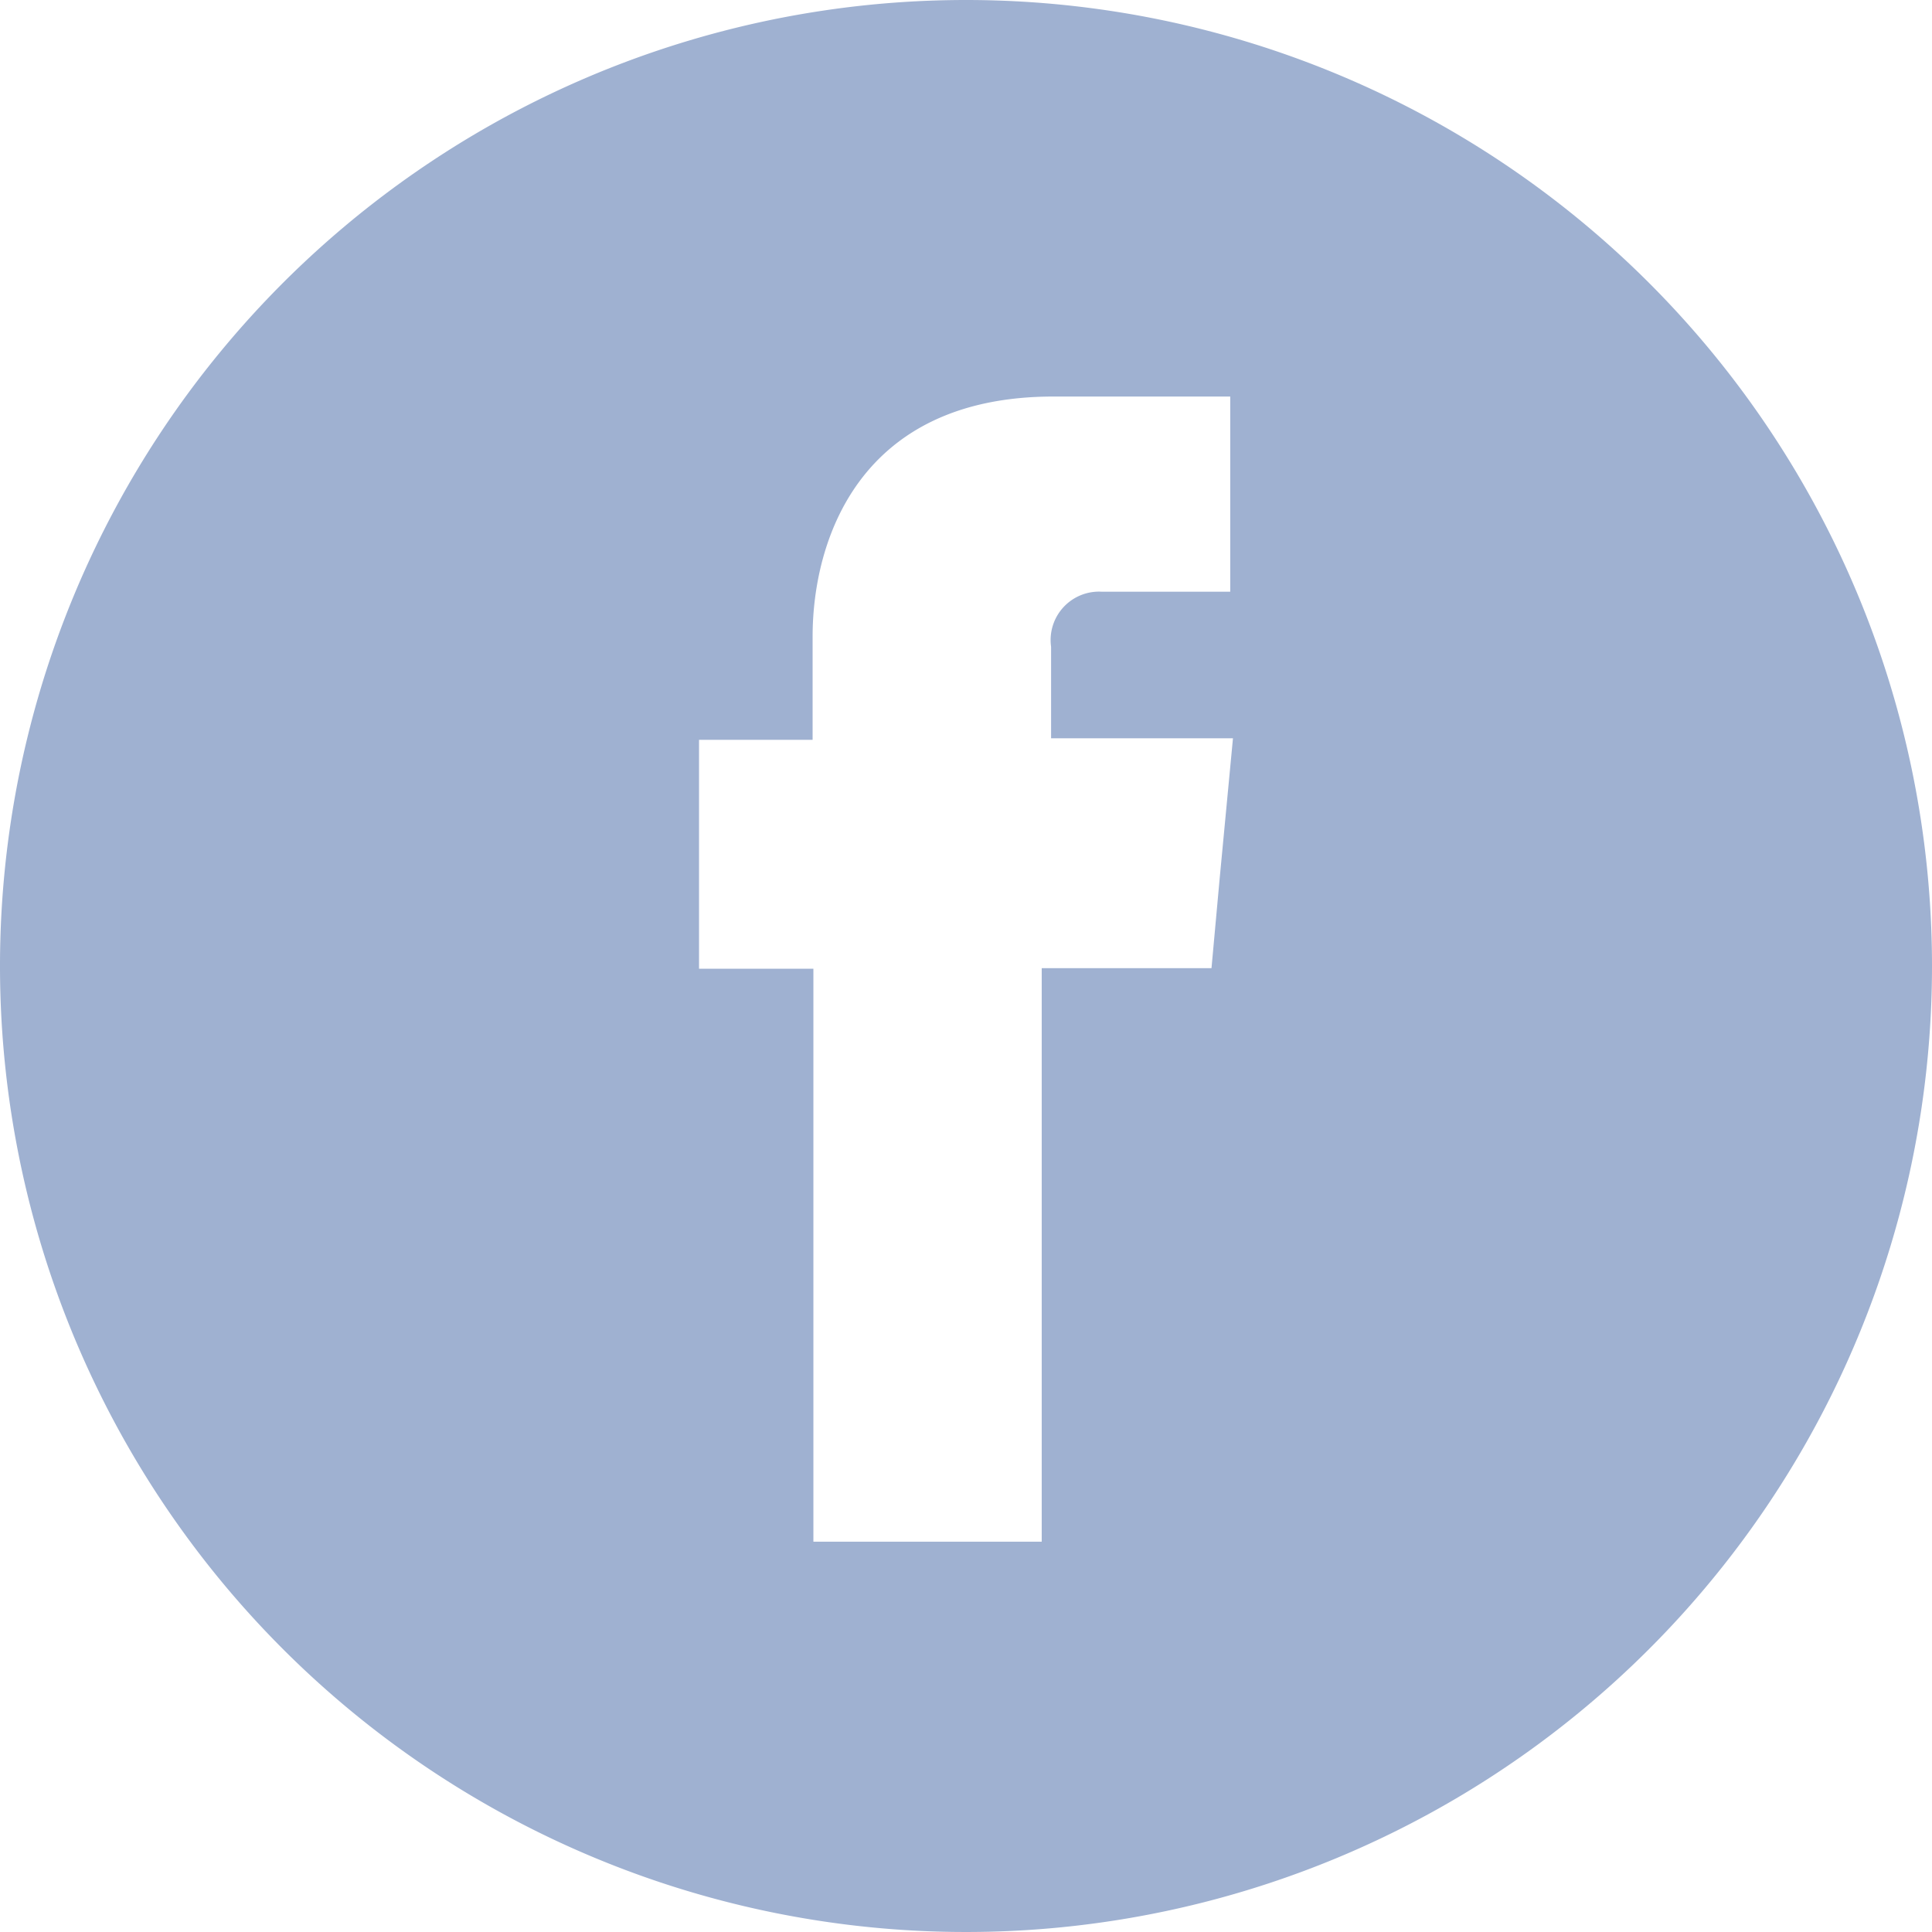
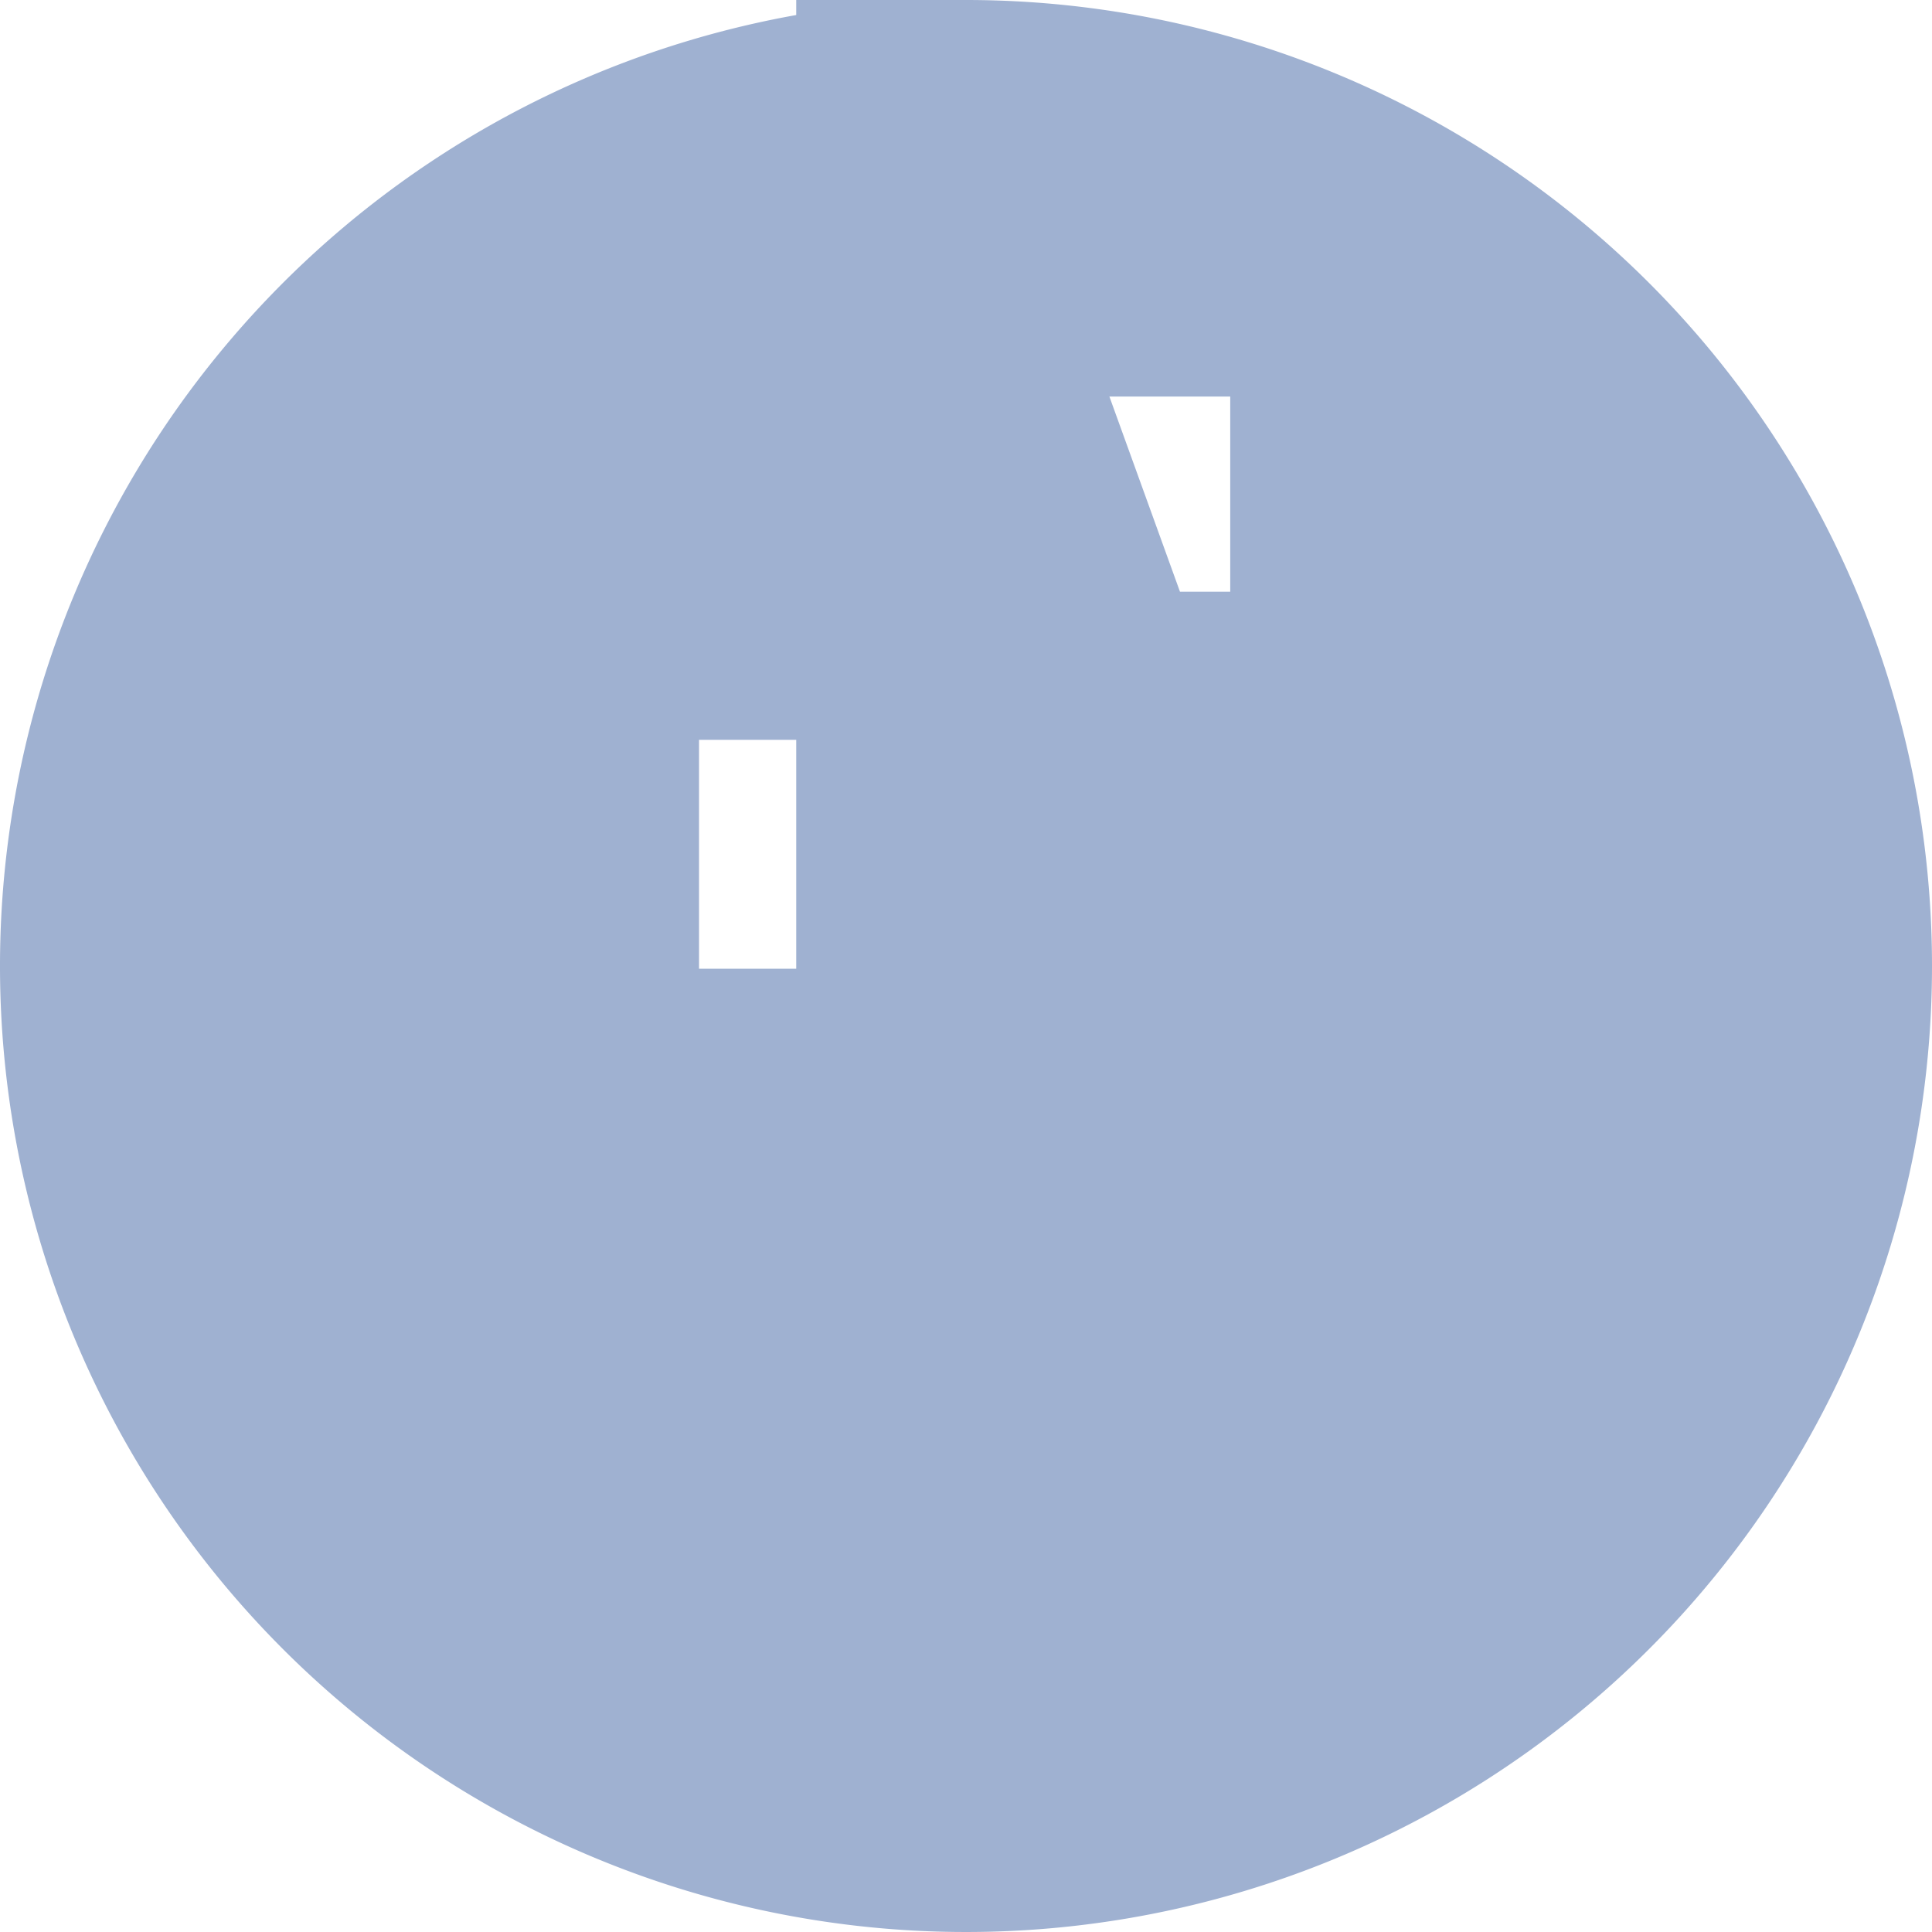
<svg xmlns="http://www.w3.org/2000/svg" viewBox="0 0 99 99">
  <defs>
    <style>.cls-1{fill:#9fb1d1;}</style>
  </defs>
  <title>Asset 18</title>
  <g id="Layer_2" data-name="Layer 2">
    <g id="Facebook_-_home_normal" data-name="Facebook - home normal">
-       <path class="cls-1" d="M49.5,0A49.5,49.5,0,1,0,99,49.5,49.5,49.5,0,0,0,49.5,0Zm13,45-.42,4.61h-8.7V79H41.68V49.64H35.82V37.91h5.82v-5.3c0-4.8,2.29-12.29,12.34-12.29l9.06,0v10H56.45a2.48,2.48,0,0,0-2.59,2.82v4.69h9.32Z" />
+       <path class="cls-1" d="M49.5,0A49.5,49.5,0,1,0,99,49.5,49.5,49.5,0,0,0,49.5,0Zh-8.7V79H41.68V49.64H35.82V37.91h5.82v-5.3c0-4.8,2.29-12.29,12.34-12.29l9.06,0v10H56.45a2.48,2.48,0,0,0-2.59,2.82v4.69h9.32Z" />
    </g>
  </g>
</svg>